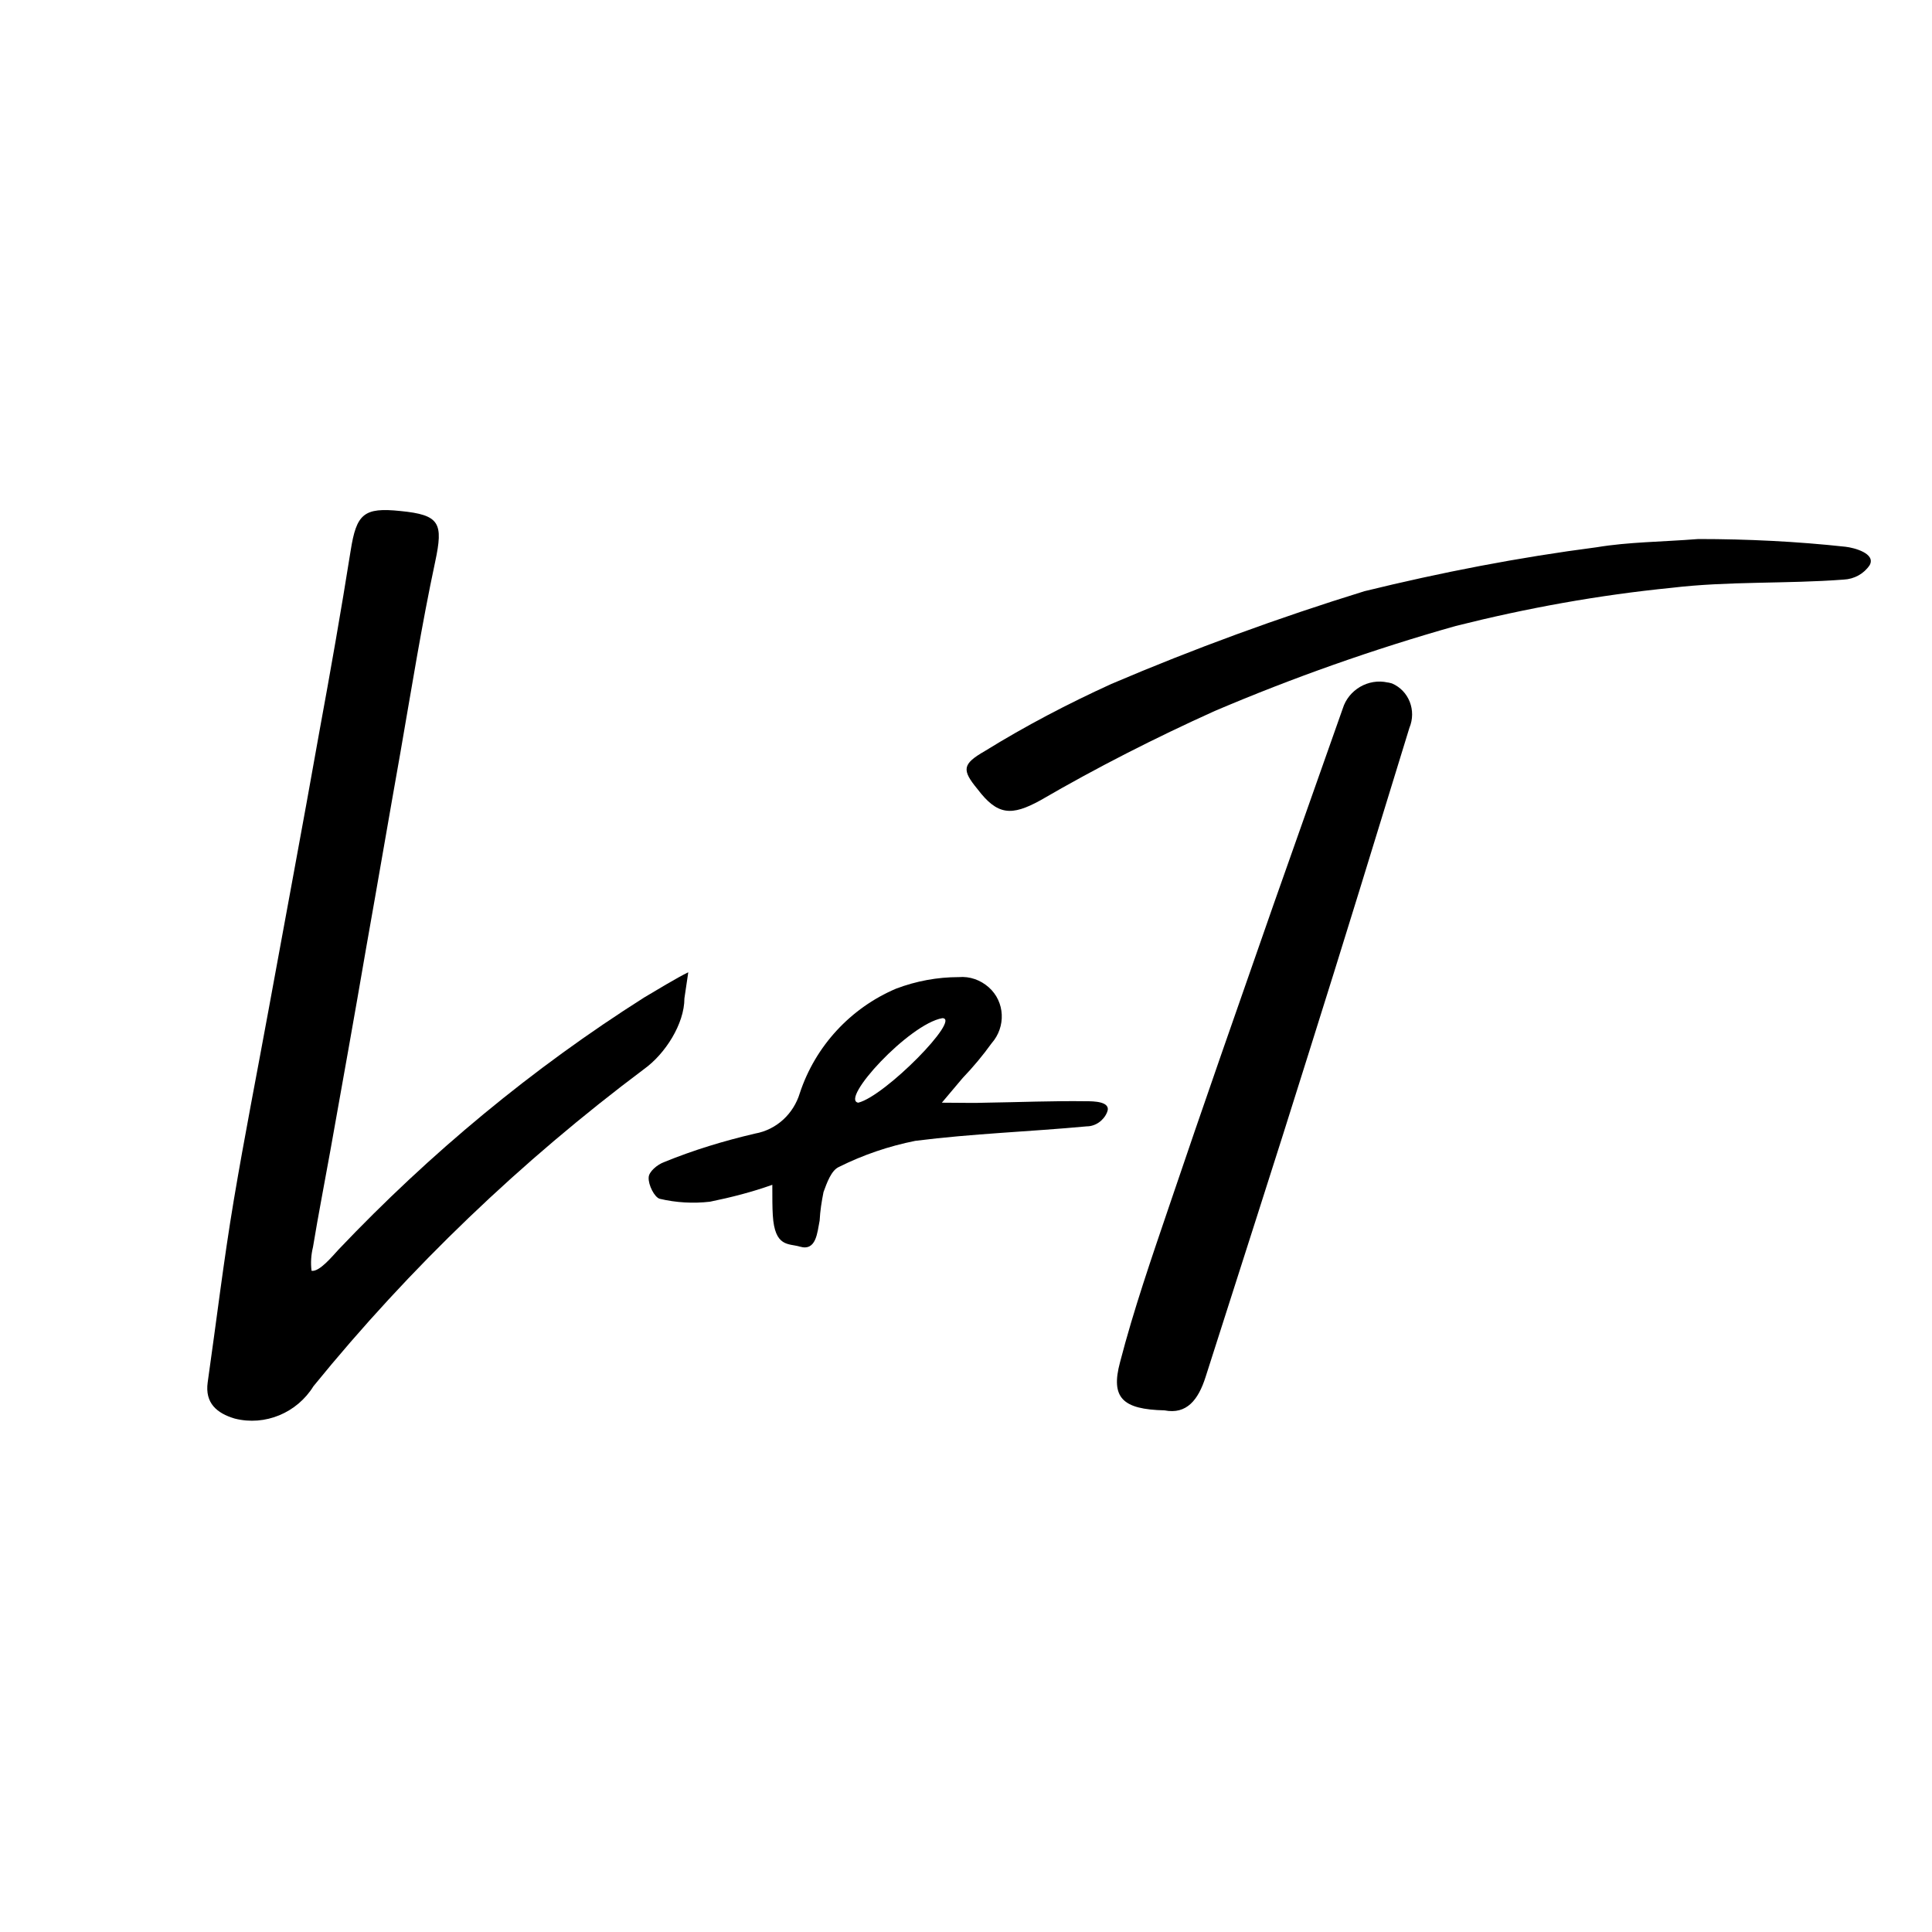
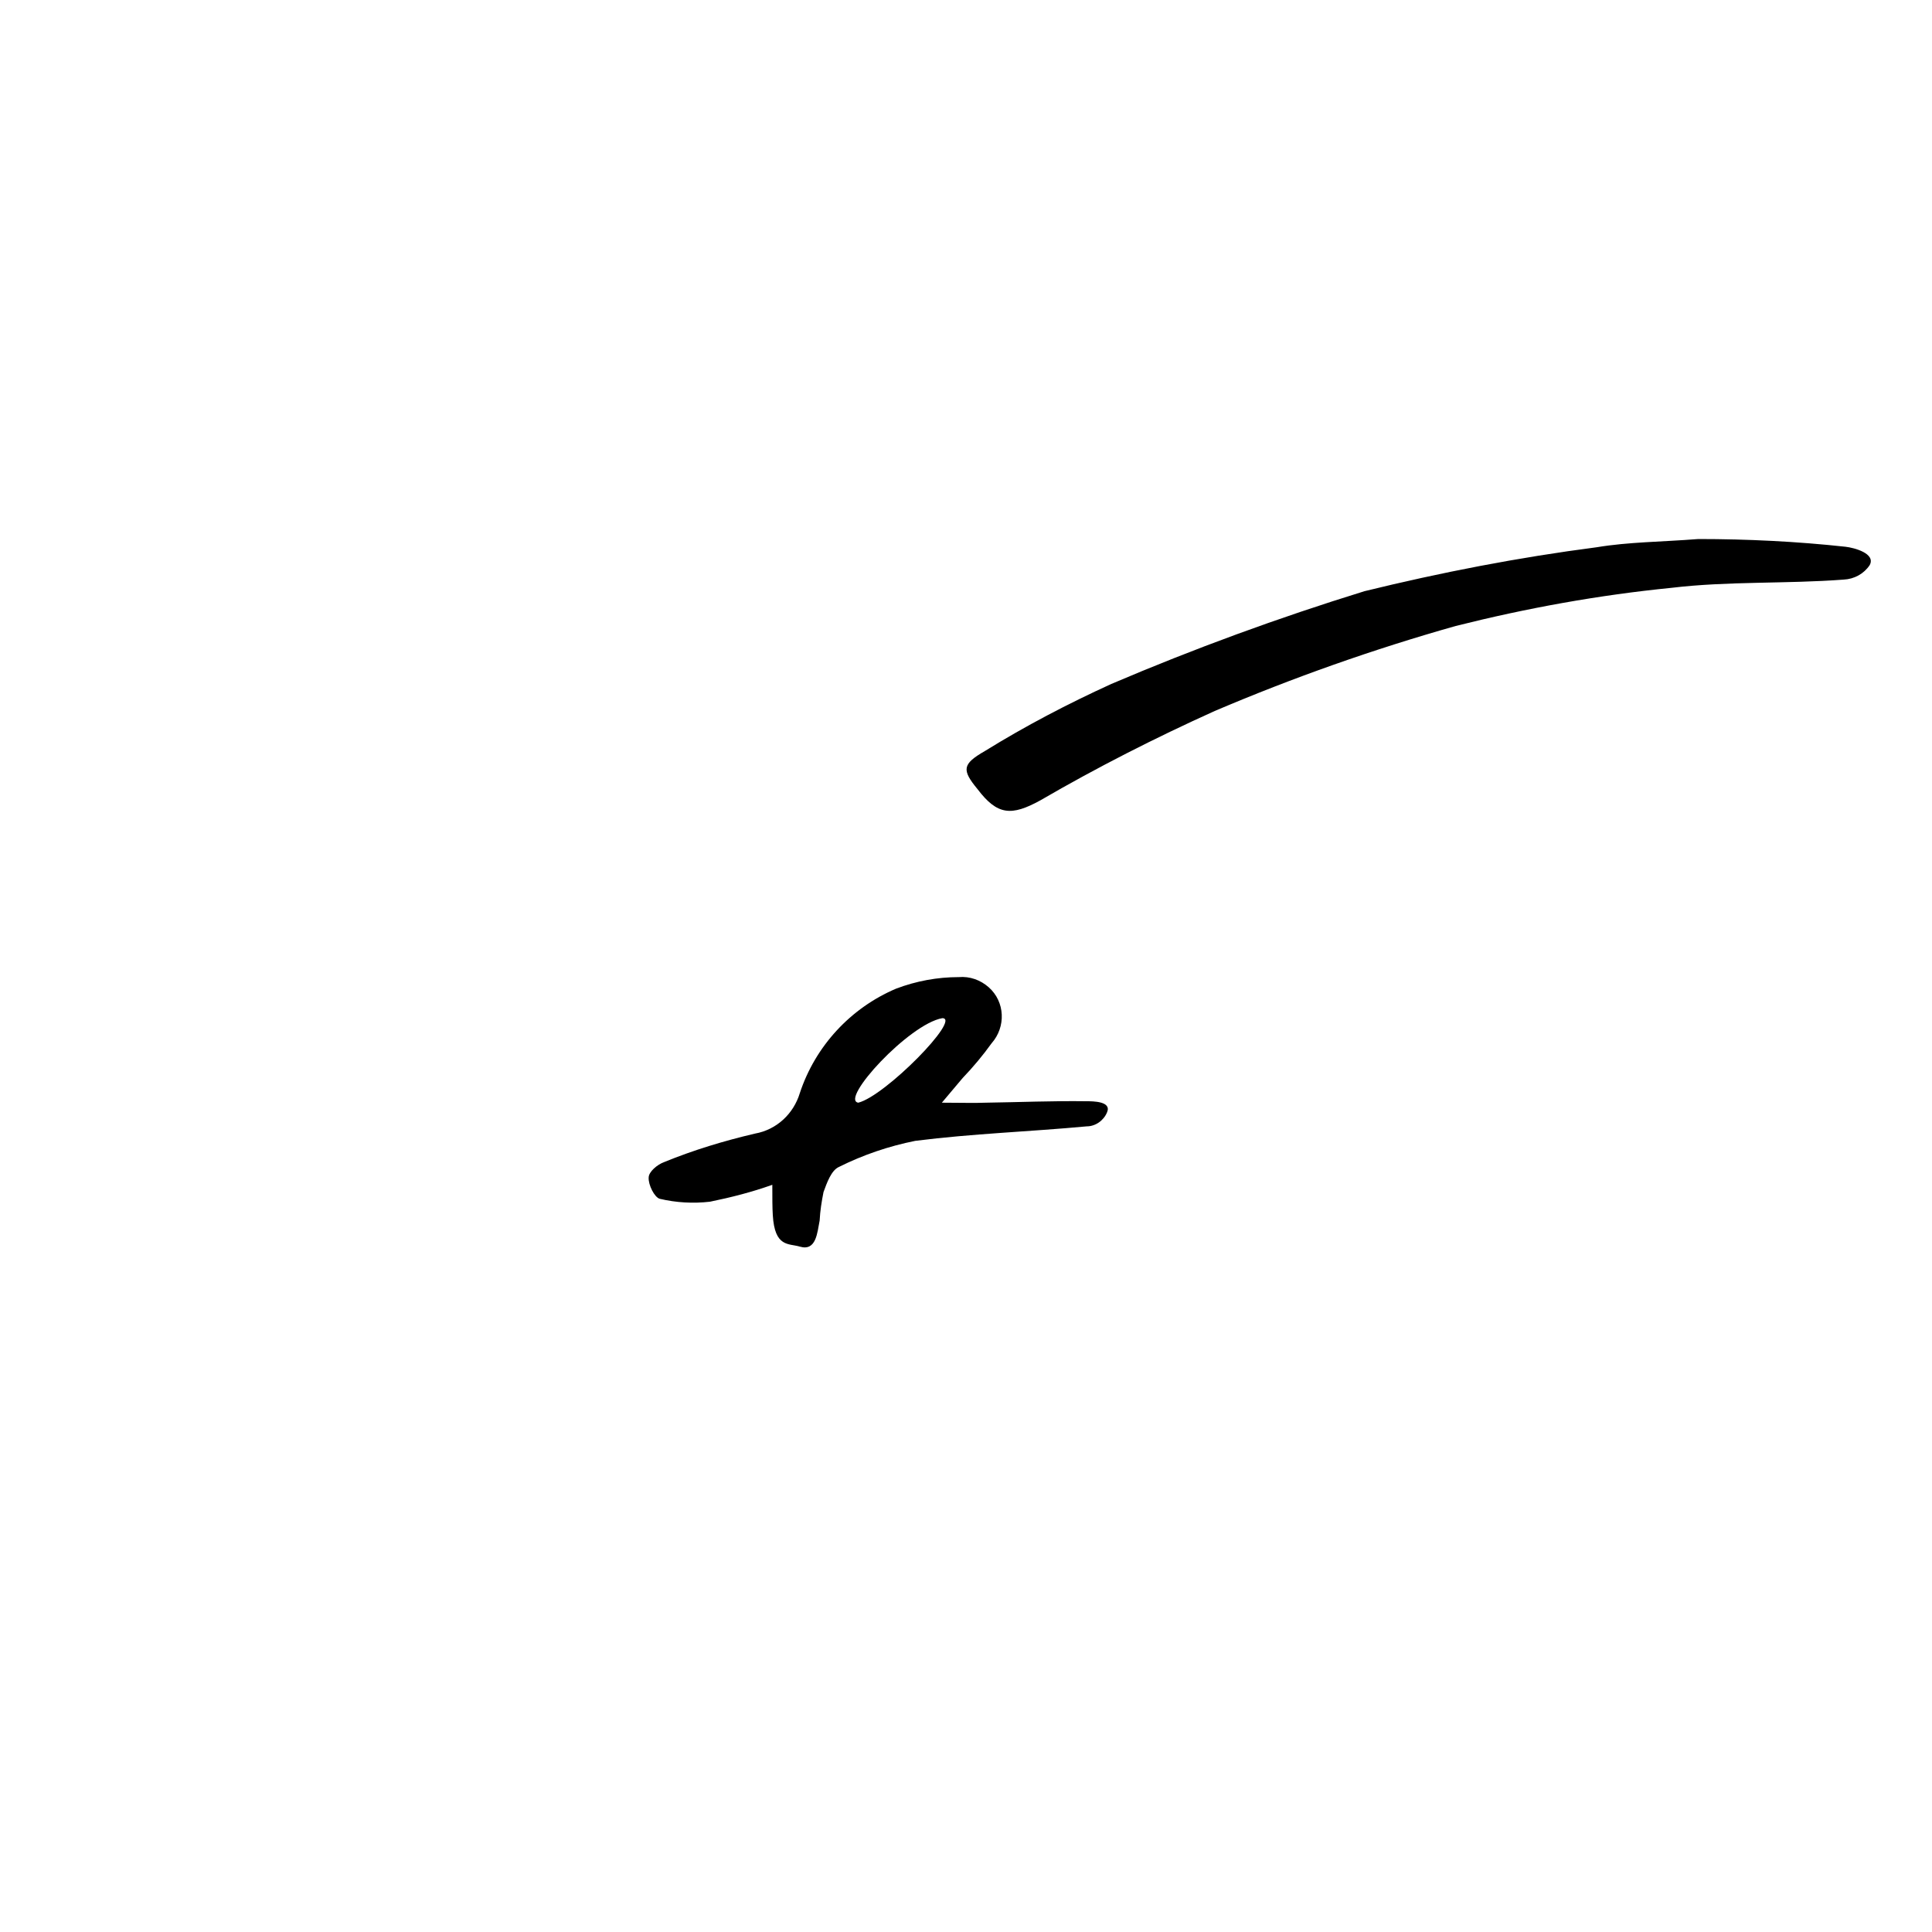
<svg xmlns="http://www.w3.org/2000/svg" version="1.1" id="NOMORERACK" x="0px" y="0px" viewBox="0 0 400 400" style="enable-background:new 0 0 400 400;" xml:space="preserve">
  <g id="LOYALTY" transform="translate(95.905 20.424)">
    <g id="Group_783" transform="translate(-95.905 -20.424)">
      <g id="Group_782">
        <path id="Path_271" d="M224.9,228c-6.9-0.1-13.9,0.2-20.8,0.3c-2.5,0.1-5.1,0-9.1,0c2.1-2.5,3.2-3.8,4.3-5.1     c2.2-2.3,4.2-4.7,6-7.2c3-3.4,2.8-8.6-0.6-11.6c-1.7-1.5-3.9-2.3-6.2-2.1c-4.4,0-8.8,0.8-13,2.4c-9.4,4-16.7,11.9-19.9,21.6     c-1.3,4.3-4.8,7.6-9.3,8.4c-6.4,1.5-12.7,3.4-18.8,5.9c-1.4,0.5-3.2,2-3.2,3.2c-0.1,1.5,1.2,4.1,2.3,4.4c3.4,0.8,6.9,1,10.4,0.6     c4.4-0.9,8.7-2,12.9-3.5c0,2.8,0,4.7,0.1,6.3c0.4,6.7,3.3,5.8,5.6,6.5c3.4,1,3.6-2.9,4.1-5.4c0.1-2,0.4-3.9,0.8-5.9     c0.7-1.9,1.6-4.5,3.2-5.2c5-2.5,10.3-4.3,15.8-5.4c11.8-1.5,23.7-1.9,35.5-3c1.8,0,3.5-1.2,4.2-2.9     C230.2,228,226.3,228,224.9,228z M177.7,228.3c-3.9-0.6,10.5-16.3,17.4-17.5C199.1,210.8,183.3,226.9,177.7,228.3L177.7,228.3z" />
-         <path id="Path_273" d="M287.3,141.3c-4-0.9-8.1,1.5-9.3,5.4c-4.8,13.5-9.5,27-14.3,40.5c-7.3,20.9-14.6,41.7-21.7,62.7     c-3.6,10.6-7.3,21.3-10.1,32.1c-2,7.4,0.5,9.8,9.2,10c4.6,0.9,7-2.2,8.5-6.9c7.1-22.3,14.3-44.5,21.3-66.9     c7.1-22.5,14-45,20.9-67.5c1.5-3.6-0.1-7.7-3.6-9.2C287.8,141.4,287.5,141.3,287.3,141.3z" />
        <path id="Path_274" d="M215.4,165.7c11.7-6.8,23.7-12.9,36.1-18.5c16.2-6.9,32.9-12.8,49.9-17.6c14.7-3.7,29.6-6.4,44.7-7.9     c11.7-1.4,23.7-0.8,35.6-1.7c2.2-0.1,4.2-1.2,5.4-3c1.3-2.4-3.2-3.6-5-3.8c-10.1-1.1-20.3-1.6-30.5-1.6c-7.6,0.6-14.4,0.6-21,1.7     c-16.2,2.1-32.2,5.2-48.1,9.1c-17.8,5.5-35.3,11.9-52.4,19.2c-9,4.1-17.8,8.7-26.2,13.9c-4.7,2.7-4.8,3.9-1.5,7.9     C206.5,168.8,209.4,169,215.4,165.7z" />
        <g>
-           <path d="M133.4,221.3c4.3-3.1,8.3-9.3,8.3-14.6l0.8-5.4c-2.3,1.1-6.9,3.9-9.1,5.2c-23.2,14.7-44.4,32.3-63.3,52.2      c-1.3,1.4-4,4.7-5.6,4.4c-0.2-1.6-0.1-3.3,0.3-4.9c1.1-6.7,2.4-13.3,3.6-20c2.5-14,5-27.9,7.4-41.9c2.4-13.5,4.7-27,7.1-40.5      c2.3-13.2,4.4-26.4,7.2-39.5c1.7-8,1-9.7-7.2-10.5c-7.6-0.8-9.1,0.6-10.3,8.2c-2,12.6-4.2,25.1-6.5,37.6      c-3.4,19.2-7,38.3-10.5,57.5c-2.4,13.1-5,26.3-7.2,39.4c-2.1,12.5-3.6,25.1-5.4,37.7c-0.6,4.3,1.9,6.4,5.6,7.5      c6.3,1.6,12.9-1.2,16.3-6.7C84.9,262.4,107.9,240.4,133.4,221.3C133.4,221.4,133.4,221.3,133.4,221.3z" />
-         </g>
+           </g>
      </g>
    </g>
  </g>
</svg>